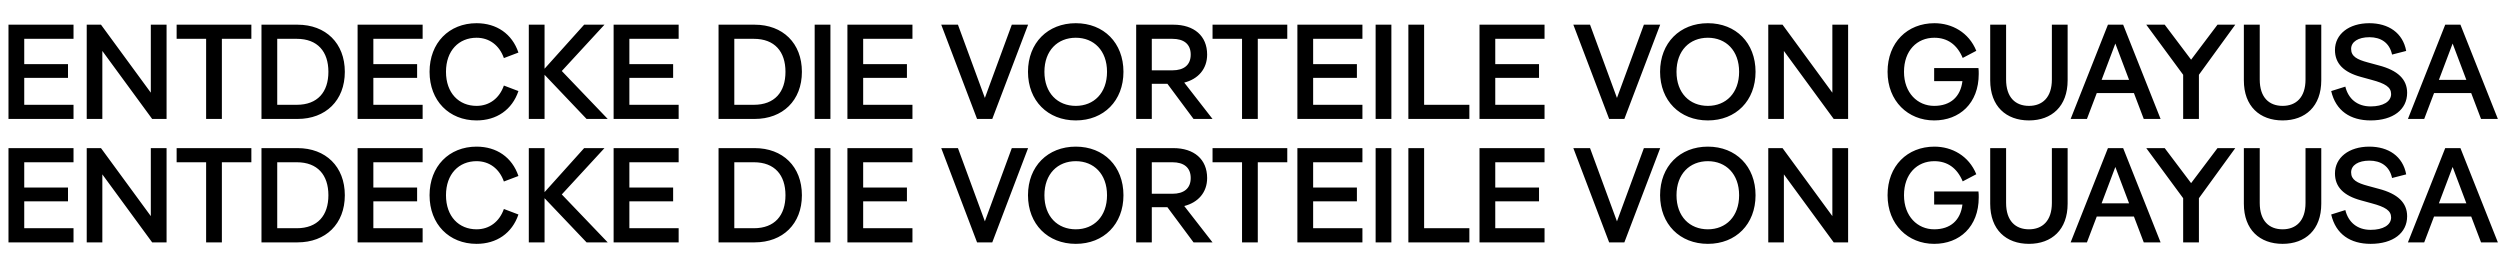
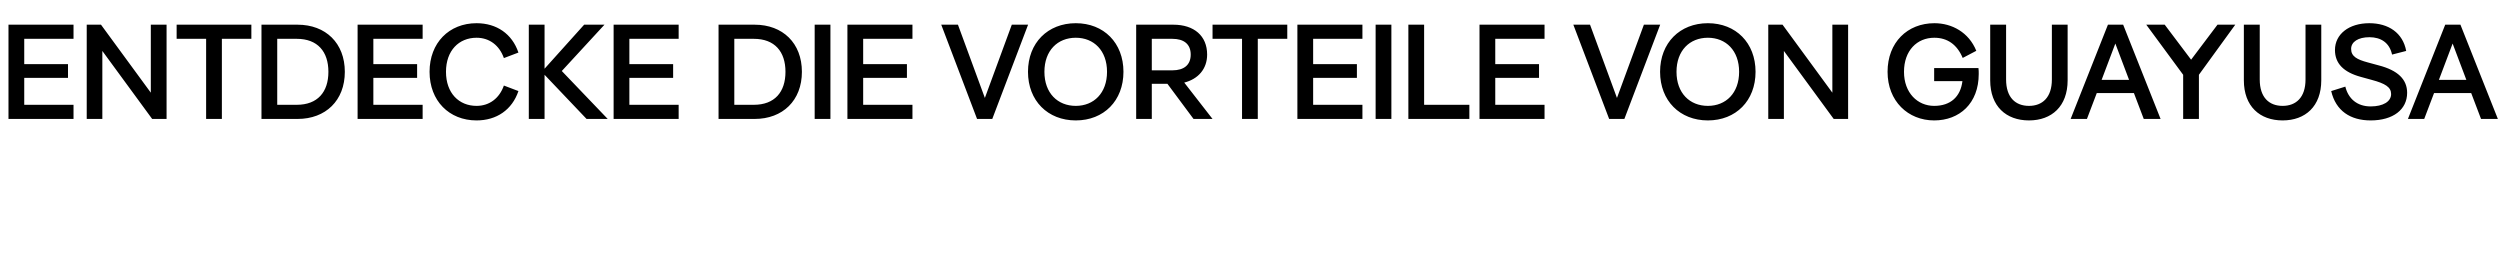
<svg xmlns="http://www.w3.org/2000/svg" width="1114" height="115" viewBox="0 0 1114 115" fill="none">
  <path d="M3.78 53H32.76V46.7H10.8V34.7H30.3V28.58H10.8V17.3H32.76V11H3.78V53ZM67.203 41.3L45.003 11H38.643V53H45.603V22.7L67.803 53H74.223V11H67.203V41.3ZM112.008 11H78.708V17.3H91.848V53H98.868V17.3H112.008V11ZM132.594 53C145.134 53 153.654 44.78 153.654 32C153.654 19.22 145.134 11 132.594 11H116.514V53H132.594ZM132.234 17.3C141.534 17.3 146.334 23 146.334 32C146.334 41 141.534 46.7 132.234 46.7H123.534V17.3H132.234ZM159.346 53H188.326V46.7H166.366V34.7H185.866V28.58H166.366V17.3H188.326V11H159.346V53ZM212.352 53.66C221.292 53.66 228.192 48.92 231.012 40.58L224.532 38.12C222.552 43.76 218.112 47.18 212.352 47.18C204.492 47.18 198.732 41.48 198.732 32C198.732 22.52 204.492 16.82 212.352 16.82C218.112 16.82 222.552 20.24 224.532 25.88L231.012 23.42C228.192 15.08 221.292 10.34 212.352 10.34C200.112 10.34 191.412 19.1 191.412 32C191.412 44.9 200.112 53.66 212.352 53.66ZM235.635 11V53H242.655V33.32L261.375 53H270.795L250.335 31.64L269.355 11H260.295L242.655 30.62V11H235.635ZM273.428 53H302.408V46.7H280.448V34.7H299.948V28.58H280.448V17.3H302.408V11H273.428V53ZM336.266 53C348.806 53 357.326 44.78 357.326 32C357.326 19.22 348.806 11 336.266 11H320.186V53H336.266ZM335.906 17.3C345.206 17.3 350.006 23 350.006 32C350.006 41 345.206 46.7 335.906 46.7H327.206V17.3H335.906ZM363.018 11V53H370.038V11H363.018ZM377.608 53H406.588V46.7H384.628V34.7H404.128V28.58H384.628V17.3H406.588V11H377.608V53ZM419.418 11L435.378 53H442.158L458.118 11H450.858L438.858 43.64L426.858 11H419.418ZM479.371 53.66C491.851 53.66 500.611 44.9 500.611 32C500.611 19.1 491.851 10.34 479.371 10.34C466.891 10.34 458.071 19.1 458.071 32C458.071 44.9 466.891 53.66 479.371 53.66ZM479.371 47.18C471.271 47.18 465.391 41.48 465.391 32C465.391 22.52 471.271 16.82 479.371 16.82C487.411 16.82 493.291 22.52 493.291 32C493.291 41.48 487.411 47.18 479.371 47.18ZM527.7 36.8C533.88 35.24 537.9 30.74 537.9 24.32C537.9 15.98 532.08 11 522.84 11H506.28V53H513.24V37.34H520.2L531.84 53H540.3L527.7 36.8ZM522.42 17.3C527.52 17.3 530.58 19.64 530.58 24.32C530.58 28.94 527.58 31.34 522.42 31.34H513.24V17.3H522.42ZM573.61 11H540.31V17.3H553.45V53H560.47V17.3H573.61V11ZM578.116 53H607.096V46.7H585.136V34.7H604.636V28.58H585.136V17.3H607.096V11H578.116V53ZM612.979 11V53H619.999V11H612.979ZM654.749 46.7H634.589V11H627.569V53H654.749V46.7ZM659.268 53H688.248V46.7H666.288V34.7H685.788V28.58H666.288V17.3H688.248V11H659.268V53ZM701.078 11L717.038 53H723.818L739.778 11H732.518L720.518 43.64L708.518 11H701.078ZM761.031 53.66C773.511 53.66 782.271 44.9 782.271 32C782.271 19.1 773.511 10.34 761.031 10.34C748.551 10.34 739.731 19.1 739.731 32C739.731 44.9 748.551 53.66 761.031 53.66ZM761.031 47.18C752.931 47.18 747.051 41.48 747.051 32C747.051 22.52 752.931 16.82 761.031 16.82C769.071 16.82 774.951 22.52 774.951 32C774.951 41.48 769.071 47.18 761.031 47.18ZM816.5 41.3L794.3 11H787.94V53H794.9V22.7L817.1 53H823.52V11H816.5V41.3ZM874.46 36.14C873.62 43.1 869.18 47.18 861.86 47.18C854.48 47.18 848.42 41.42 848.42 32C848.42 22.52 854.24 16.82 861.92 16.82C867.74 16.82 872.06 19.82 874.58 25.82L880.64 22.64C877.28 14.36 869.72 10.34 861.98 10.34C849.92 10.34 841.1 18.92 841.1 32C841.1 45.08 850.22 53.66 861.86 53.66C873.14 53.66 881.72 46.1 881.72 32.96C881.72 32.06 881.72 31.22 881.6 30.32H861.86V36.14H874.46ZM914.315 35.42C914.315 43.46 910.055 47.18 904.115 47.18C898.115 47.18 893.915 43.46 893.915 35.42V11H886.835V35.78C886.835 47.36 893.915 53.66 904.115 53.66C914.255 53.66 921.335 47.36 921.335 35.78V11H914.315V35.42ZM934.317 41.48H950.877L955.257 53H962.757L946.077 11H939.297L922.677 53H929.937L934.317 41.48ZM936.477 35.6L942.597 19.4L948.717 35.6H936.477ZM988.116 11L976.356 26.6L964.596 11H956.376L972.816 33.32V53H979.836V33.32L996.036 11H988.116ZM1027.34 35.42C1027.34 43.46 1023.08 47.18 1017.14 47.18C1011.14 47.18 1006.94 43.46 1006.94 35.42V11H999.863V35.78C999.863 47.36 1006.94 53.66 1017.14 53.66C1027.28 53.66 1034.36 47.36 1034.36 35.78V11H1027.34V35.42ZM1056.36 53.66C1066.38 53.66 1072.62 48.8 1072.62 41.36C1072.62 35.36 1068.48 31.34 1059.9 29.12L1055.04 27.8C1050.36 26.54 1047.66 25.16 1047.66 21.8C1047.66 18.62 1050.84 16.58 1055.82 16.58C1060.86 16.58 1064.76 18.98 1065.9 24.32L1072.2 22.7C1070.7 14.6 1064.28 10.34 1055.76 10.34C1046.64 10.34 1040.46 15.26 1040.46 22.28C1040.46 28.28 1044.3 32.18 1052.04 34.28L1056.84 35.6C1062.9 37.22 1065.48 38.84 1065.48 41.9C1065.48 45.26 1061.94 47.42 1056.36 47.42C1050.36 47.42 1046.4 44 1045.08 38.6L1038.78 40.58C1040.82 49.4 1047.36 53.66 1056.36 53.66ZM1084.61 41.48H1101.17L1105.55 53H1113.05L1096.37 11H1089.59L1072.97 53H1080.23L1084.61 41.48ZM1086.77 35.6L1092.89 19.4L1099.01 35.6H1086.77Z" fill="black" />
-   <path d="M3.78 108H32.76V101.7H10.8V89.7H30.3V83.58H10.8V72.3H32.76V66H3.78V108ZM67.203 96.3L45.003 66H38.643V108H45.603V77.7L67.803 108H74.223V66H67.203V96.3ZM112.008 66H78.708V72.3H91.848V108H98.868V72.3H112.008V66ZM132.594 108C145.134 108 153.654 99.78 153.654 87C153.654 74.22 145.134 66 132.594 66H116.514V108H132.594ZM132.234 72.3C141.534 72.3 146.334 78 146.334 87C146.334 96 141.534 101.7 132.234 101.7H123.534V72.3H132.234ZM159.346 108H188.326V101.7H166.366V89.7H185.866V83.58H166.366V72.3H188.326V66H159.346V108ZM212.352 108.66C221.292 108.66 228.192 103.92 231.012 95.58L224.532 93.12C222.552 98.76 218.112 102.18 212.352 102.18C204.492 102.18 198.732 96.48 198.732 87C198.732 77.52 204.492 71.82 212.352 71.82C218.112 71.82 222.552 75.24 224.532 80.88L231.012 78.42C228.192 70.08 221.292 65.34 212.352 65.34C200.112 65.34 191.412 74.1 191.412 87C191.412 99.9 200.112 108.66 212.352 108.66ZM235.635 66V108H242.655V88.32L261.375 108H270.795L250.335 86.64L269.355 66H260.295L242.655 85.62V66H235.635ZM273.428 108H302.408V101.7H280.448V89.7H299.948V83.58H280.448V72.3H302.408V66H273.428V108ZM336.266 108C348.806 108 357.326 99.78 357.326 87C357.326 74.22 348.806 66 336.266 66H320.186V108H336.266ZM335.906 72.3C345.206 72.3 350.006 78 350.006 87C350.006 96 345.206 101.7 335.906 101.7H327.206V72.3H335.906ZM363.018 66V108H370.038V66H363.018ZM377.608 108H406.588V101.7H384.628V89.7H404.128V83.58H384.628V72.3H406.588V66H377.608V108ZM419.418 66L435.378 108H442.158L458.118 66H450.858L438.858 98.64L426.858 66H419.418ZM479.371 108.66C491.851 108.66 500.611 99.9 500.611 87C500.611 74.1 491.851 65.34 479.371 65.34C466.891 65.34 458.071 74.1 458.071 87C458.071 99.9 466.891 108.66 479.371 108.66ZM479.371 102.18C471.271 102.18 465.391 96.48 465.391 87C465.391 77.52 471.271 71.82 479.371 71.82C487.411 71.82 493.291 77.52 493.291 87C493.291 96.48 487.411 102.18 479.371 102.18ZM527.7 91.8C533.88 90.24 537.9 85.74 537.9 79.32C537.9 70.98 532.08 66 522.84 66H506.28V108H513.24V92.34H520.2L531.84 108H540.3L527.7 91.8ZM522.42 72.3C527.52 72.3 530.58 74.64 530.58 79.32C530.58 83.94 527.58 86.34 522.42 86.34H513.24V72.3H522.42ZM573.61 66H540.31V72.3H553.45V108H560.47V72.3H573.61V66ZM578.116 108H607.096V101.7H585.136V89.7H604.636V83.58H585.136V72.3H607.096V66H578.116V108ZM612.979 66V108H619.999V66H612.979ZM654.749 101.7H634.589V66H627.569V108H654.749V101.7ZM659.268 108H688.248V101.7H666.288V89.7H685.788V83.58H666.288V72.3H688.248V66H659.268V108ZM701.078 66L717.038 108H723.818L739.778 66H732.518L720.518 98.64L708.518 66H701.078ZM761.031 108.66C773.511 108.66 782.271 99.9 782.271 87C782.271 74.1 773.511 65.34 761.031 65.34C748.551 65.34 739.731 74.1 739.731 87C739.731 99.9 748.551 108.66 761.031 108.66ZM761.031 102.18C752.931 102.18 747.051 96.48 747.051 87C747.051 77.52 752.931 71.82 761.031 71.82C769.071 71.82 774.951 77.52 774.951 87C774.951 96.48 769.071 102.18 761.031 102.18ZM816.5 96.3L794.3 66H787.94V108H794.9V77.7L817.1 108H823.52V66H816.5V96.3ZM874.46 91.14C873.62 98.1 869.18 102.18 861.86 102.18C854.48 102.18 848.42 96.42 848.42 87C848.42 77.52 854.24 71.82 861.92 71.82C867.74 71.82 872.06 74.82 874.58 80.82L880.64 77.64C877.28 69.36 869.72 65.34 861.98 65.34C849.92 65.34 841.1 73.92 841.1 87C841.1 100.08 850.22 108.66 861.86 108.66C873.14 108.66 881.72 101.1 881.72 87.96C881.72 87.06 881.72 86.22 881.6 85.32H861.86V91.14H874.46ZM914.315 90.42C914.315 98.46 910.055 102.18 904.115 102.18C898.115 102.18 893.915 98.46 893.915 90.42V66H886.835V90.78C886.835 102.36 893.915 108.66 904.115 108.66C914.255 108.66 921.335 102.36 921.335 90.78V66H914.315V90.42ZM934.317 96.48H950.877L955.257 108H962.757L946.077 66H939.297L922.677 108H929.937L934.317 96.48ZM936.477 90.6L942.597 74.4L948.717 90.6H936.477ZM988.116 66L976.356 81.6L964.596 66H956.376L972.816 88.32V108H979.836V88.32L996.036 66H988.116ZM1027.34 90.42C1027.34 98.46 1023.08 102.18 1017.14 102.18C1011.14 102.18 1006.94 98.46 1006.94 90.42V66H999.863V90.78C999.863 102.36 1006.94 108.66 1017.14 108.66C1027.28 108.66 1034.36 102.36 1034.36 90.78V66H1027.34V90.42ZM1056.36 108.66C1066.38 108.66 1072.62 103.8 1072.62 96.36C1072.62 90.36 1068.48 86.34 1059.9 84.12L1055.04 82.8C1050.36 81.54 1047.66 80.16 1047.66 76.8C1047.66 73.62 1050.84 71.58 1055.82 71.58C1060.86 71.58 1064.76 73.98 1065.9 79.32L1072.2 77.7C1070.7 69.6 1064.28 65.34 1055.76 65.34C1046.64 65.34 1040.46 70.26 1040.46 77.28C1040.46 83.28 1044.3 87.18 1052.04 89.28L1056.84 90.6C1062.9 92.22 1065.48 93.84 1065.48 96.9C1065.48 100.26 1061.94 102.42 1056.36 102.42C1050.36 102.42 1046.4 99 1045.08 93.6L1038.78 95.58C1040.82 104.4 1047.36 108.66 1056.36 108.66ZM1084.61 96.48H1101.17L1105.55 108H1113.05L1096.37 66H1089.59L1072.97 108H1080.23L1084.61 96.48ZM1086.77 90.6L1092.89 74.4L1099.01 90.6H1086.77Z" fill="black" />
</svg>